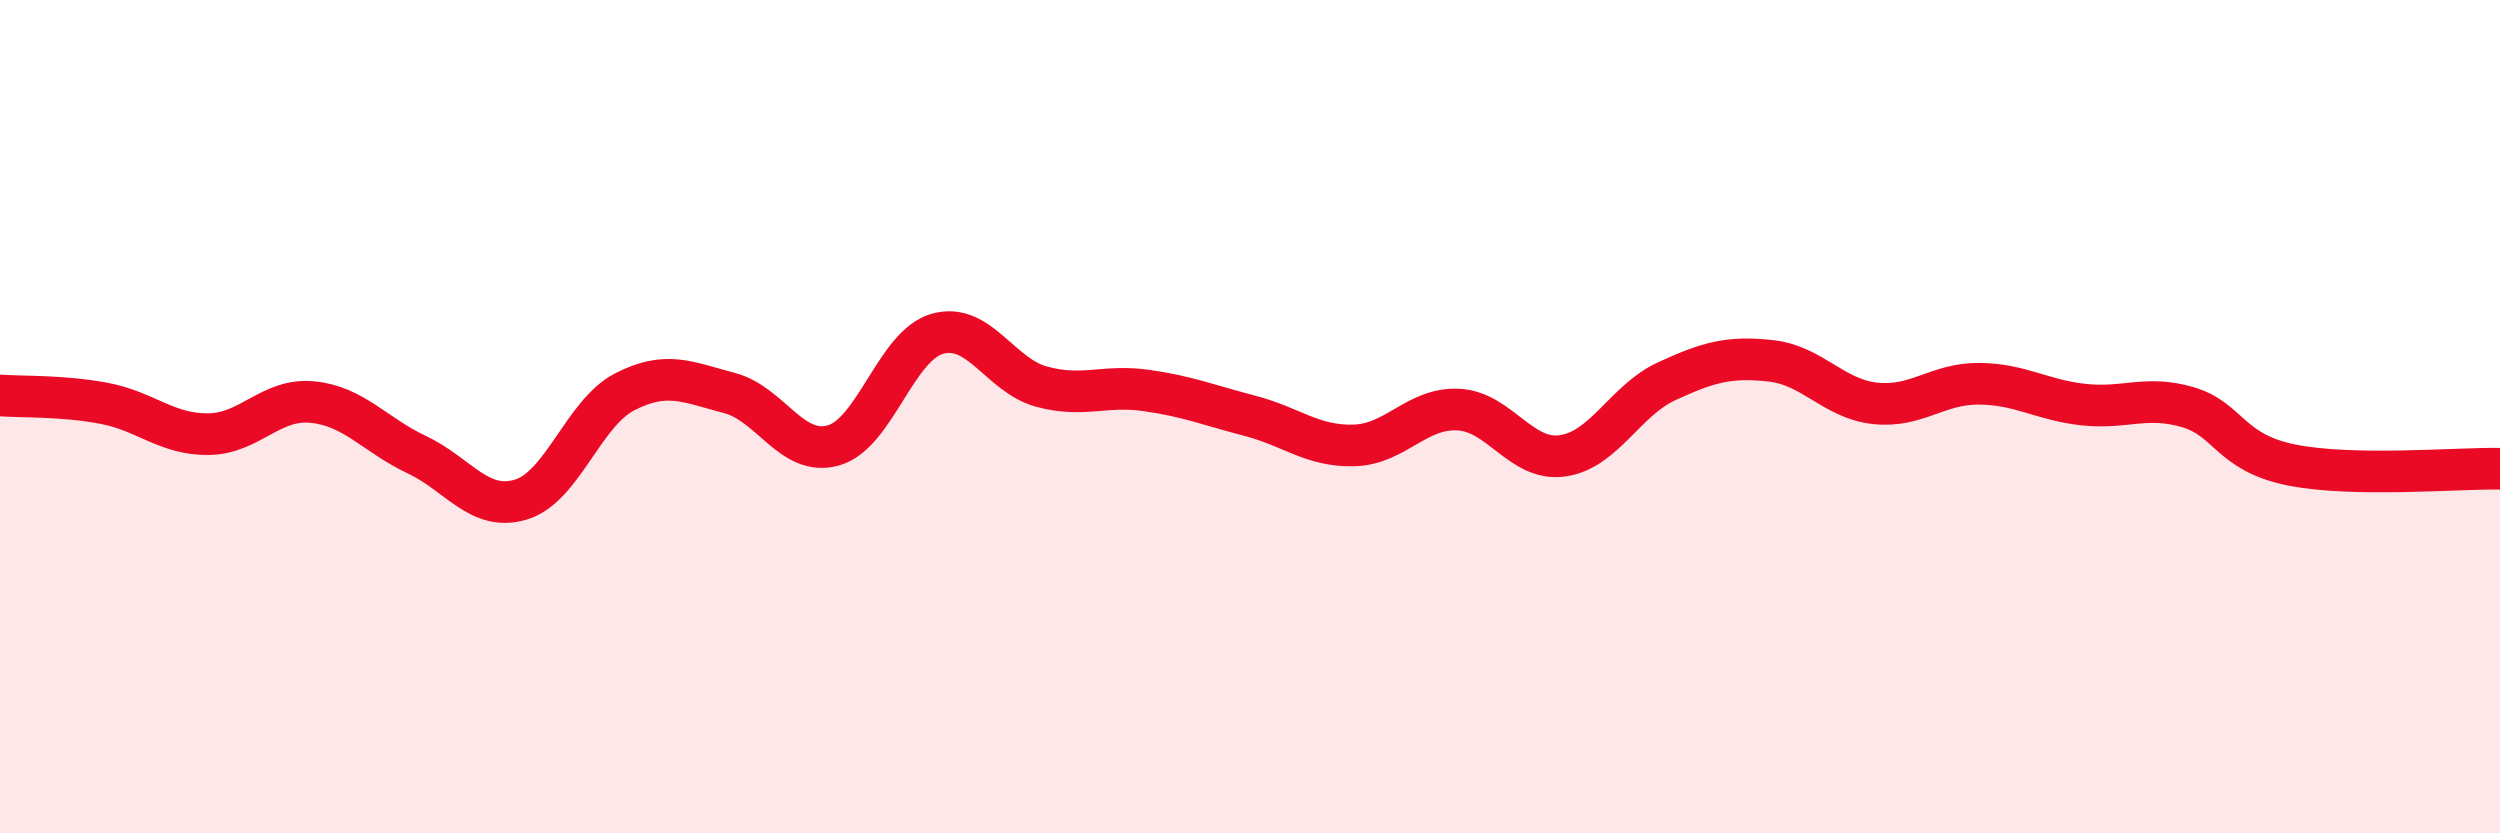
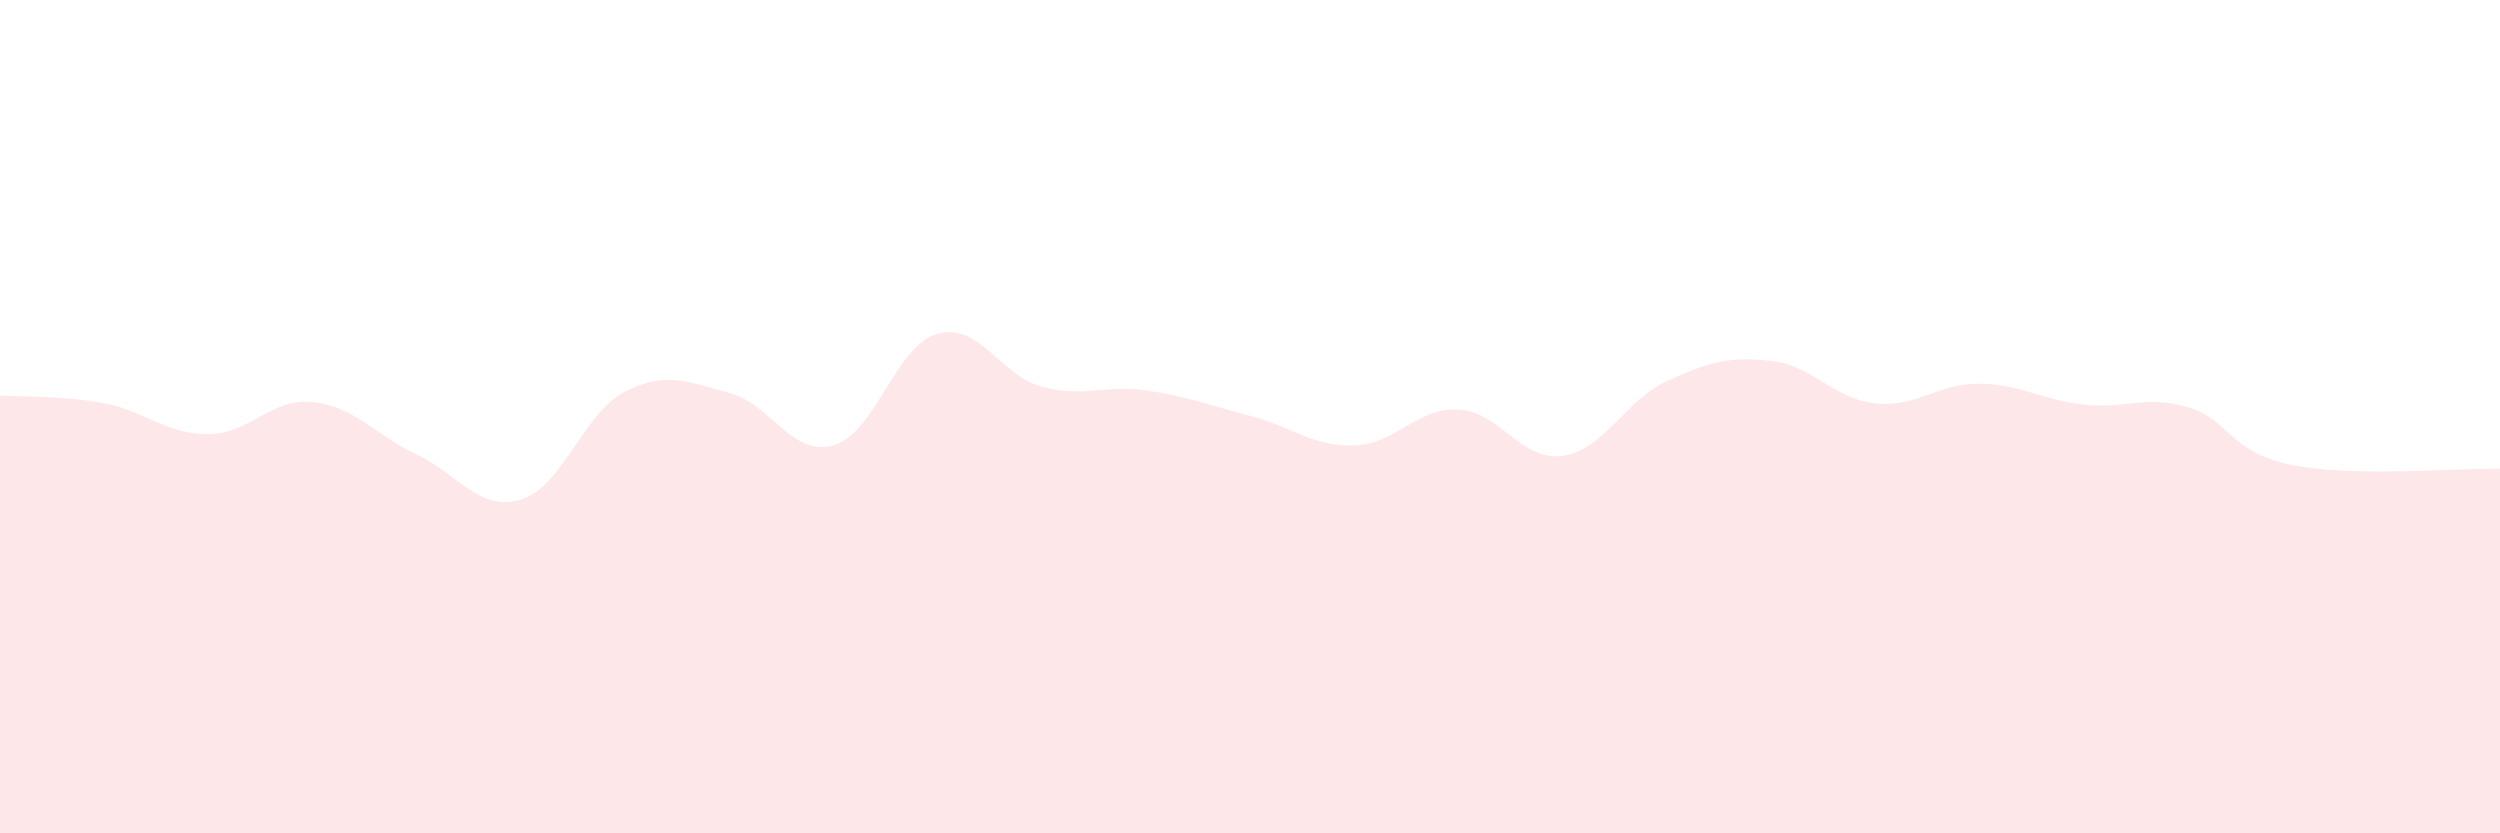
<svg xmlns="http://www.w3.org/2000/svg" width="60" height="20" viewBox="0 0 60 20">
  <path d="M 0,9.49 C 0.5,9.53 1.5,9.49 2.5,9.68 C 3.5,9.87 4,10.43 5,10.42 C 6,10.41 6.5,9.55 7.5,9.65 C 8.5,9.75 9,10.44 10,10.91 C 11,11.38 11.5,12.29 12.5,11.99 C 13.5,11.69 14,9.91 15,9.4 C 16,8.89 16.5,9.17 17.5,9.43 C 18.5,9.69 19,10.97 20,10.69 C 21,10.41 21.5,8.29 22.5,8.01 C 23.5,7.73 24,9.01 25,9.28 C 26,9.55 26.5,9.23 27.5,9.37 C 28.5,9.51 29,9.72 30,9.98 C 31,10.24 31.5,10.72 32.5,10.69 C 33.5,10.66 34,9.78 35,9.83 C 36,9.88 36.5,11.08 37.5,10.94 C 38.5,10.8 39,9.61 40,9.15 C 41,8.69 41.5,8.55 42.5,8.66 C 43.5,8.77 44,9.57 45,9.68 C 46,9.79 46.5,9.2 47.5,9.21 C 48.5,9.22 49,9.6 50,9.71 C 51,9.82 51.5,9.48 52.5,9.77 C 53.5,10.06 53.5,10.86 55,11.16 C 56.5,11.46 59,11.23 60,11.25L60 20L0 20Z" fill="#EB0A25" opacity="0.1" stroke-linecap="round" stroke-linejoin="round" />
-   <path d="M 0,9.49 C 0.5,9.53 1.5,9.49 2.5,9.68 C 3.5,9.87 4,10.43 5,10.42 C 6,10.41 6.5,9.55 7.5,9.65 C 8.5,9.75 9,10.44 10,10.91 C 11,11.38 11.5,12.29 12.5,11.99 C 13.5,11.69 14,9.91 15,9.4 C 16,8.89 16.5,9.17 17.5,9.43 C 18.5,9.69 19,10.97 20,10.69 C 21,10.41 21.5,8.29 22.5,8.01 C 23.5,7.73 24,9.01 25,9.28 C 26,9.55 26.5,9.23 27.5,9.37 C 28.5,9.51 29,9.72 30,9.98 C 31,10.24 31.5,10.72 32.5,10.69 C 33.5,10.66 34,9.78 35,9.83 C 36,9.88 36.5,11.08 37.5,10.94 C 38.5,10.8 39,9.61 40,9.15 C 41,8.69 41.5,8.55 42.5,8.66 C 43.5,8.77 44,9.57 45,9.68 C 46,9.79 46.5,9.2 47.5,9.21 C 48.5,9.22 49,9.6 50,9.71 C 51,9.82 51.5,9.48 52.5,9.77 C 53.5,10.06 53.5,10.86 55,11.16 C 56.5,11.46 59,11.23 60,11.25" stroke="#EB0A25" stroke-width="1" fill="none" stroke-linecap="round" stroke-linejoin="round" />
</svg>